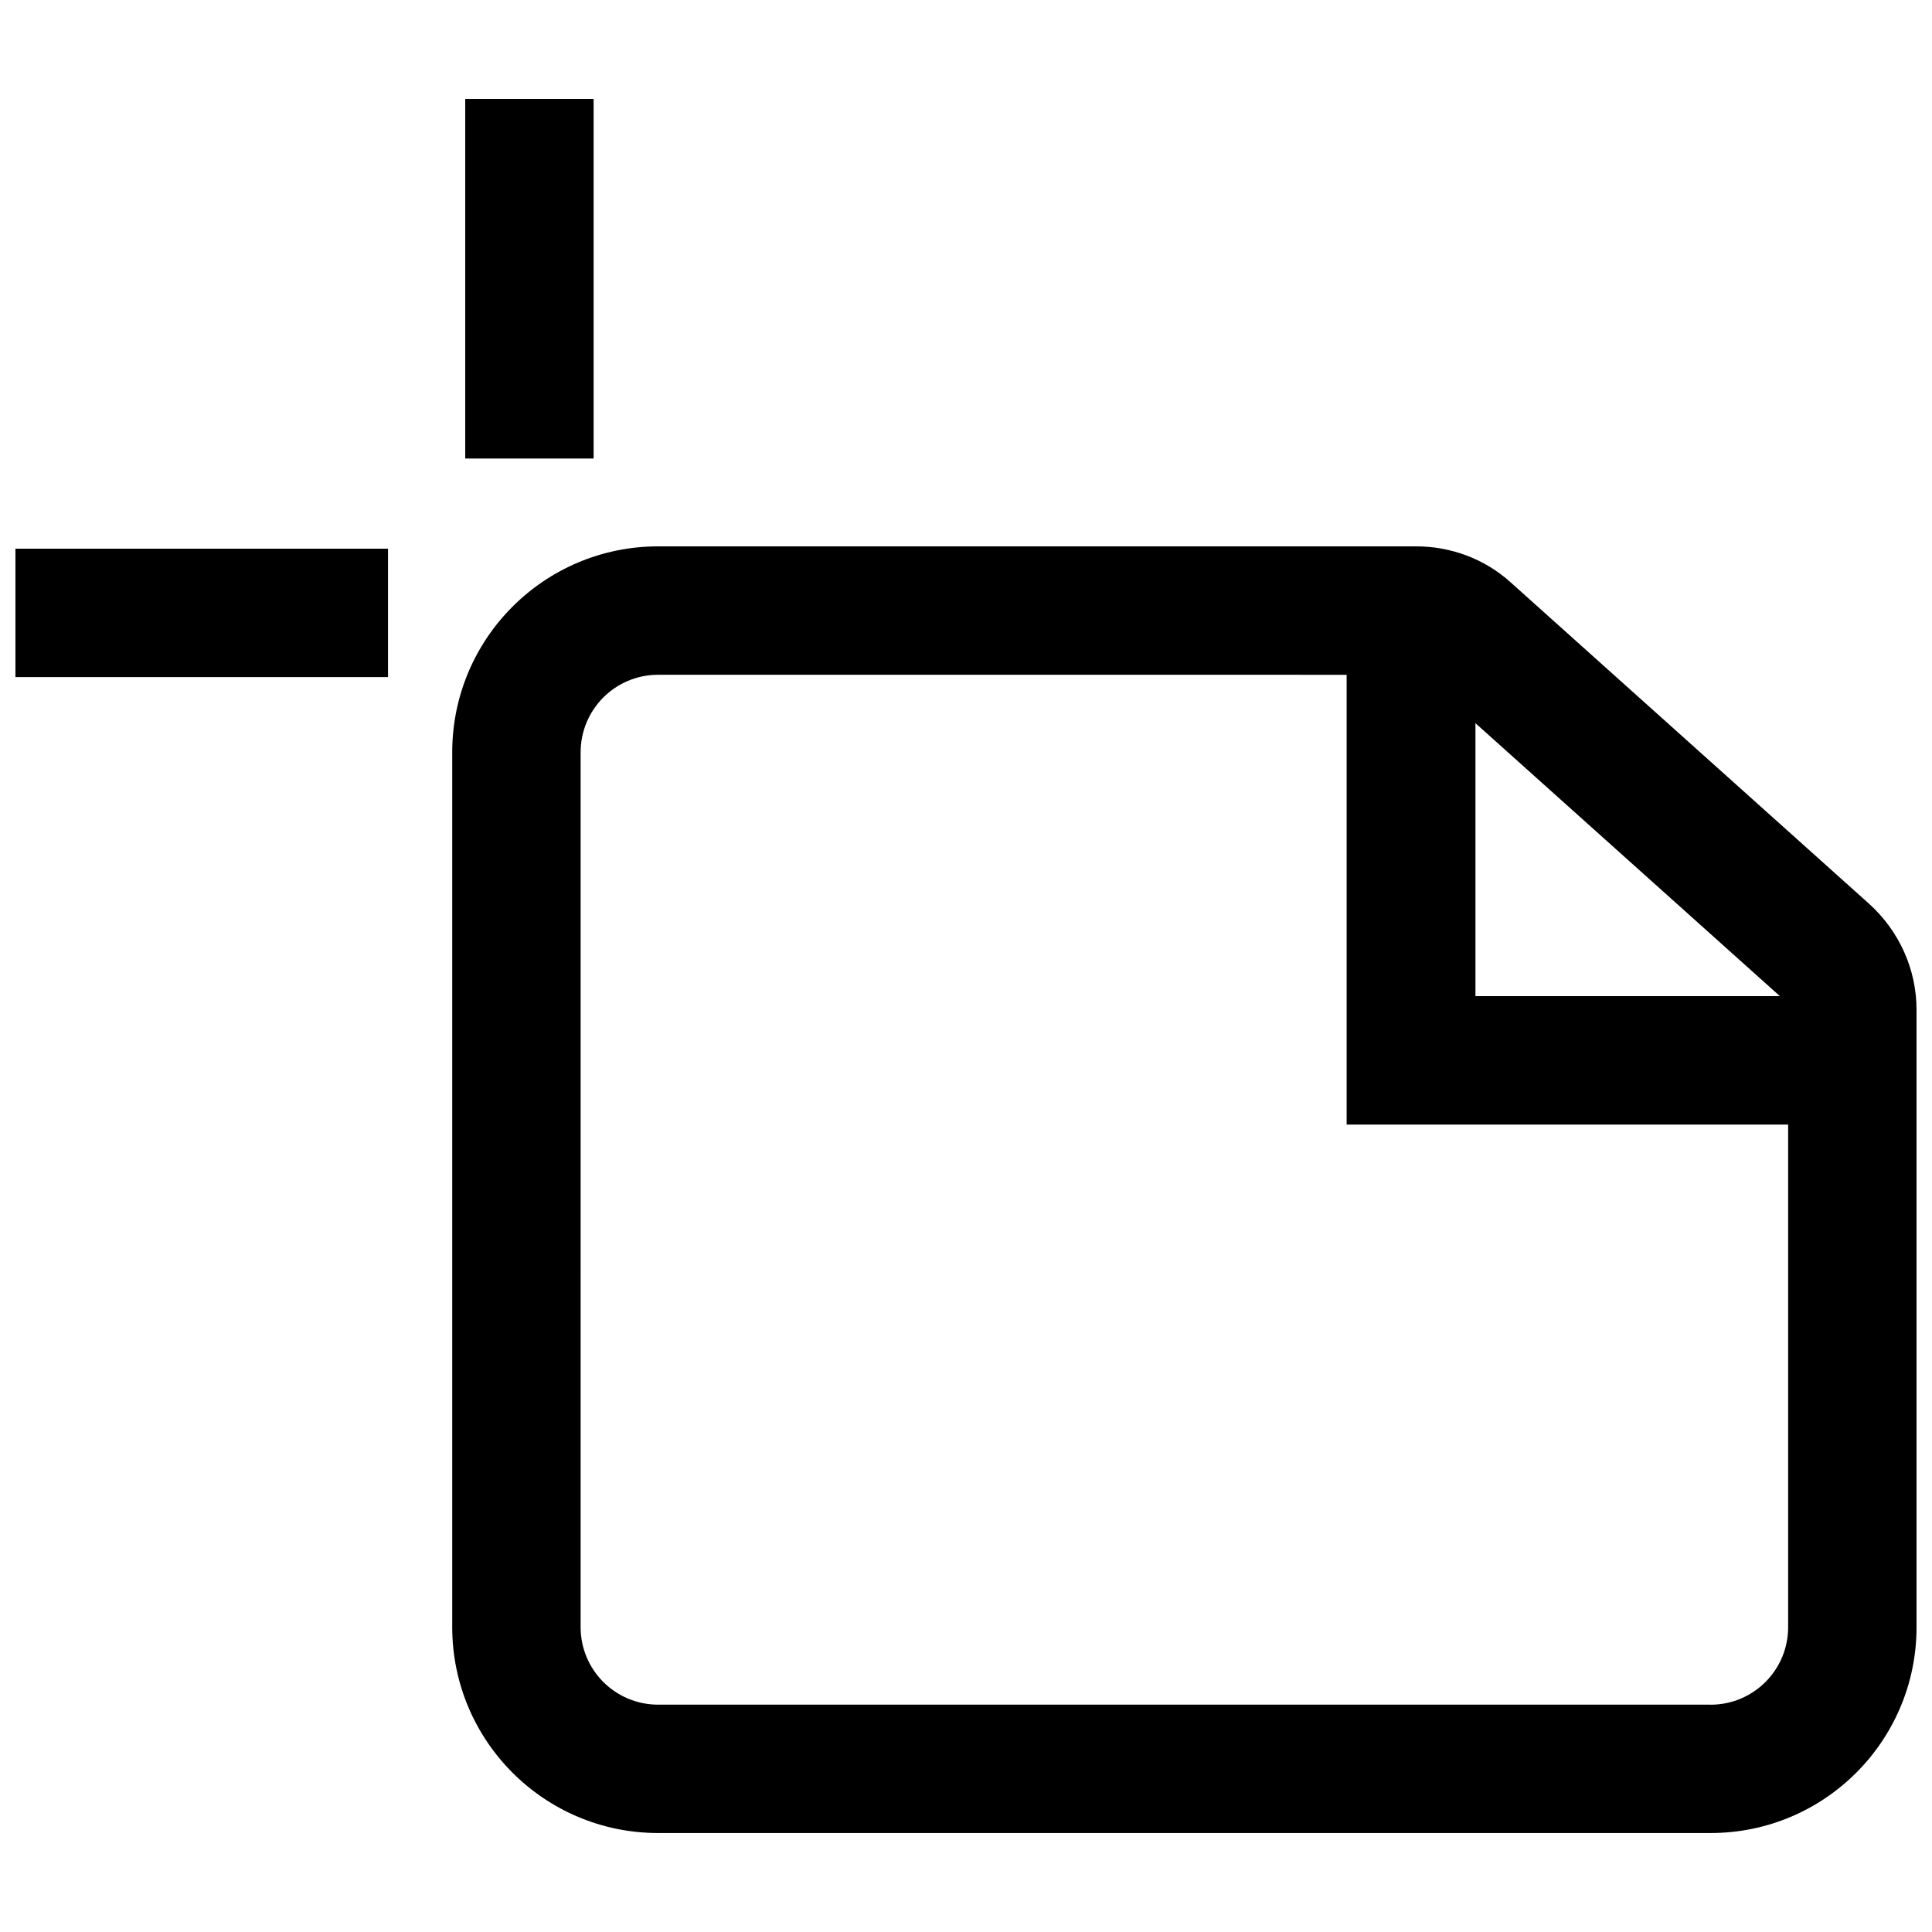
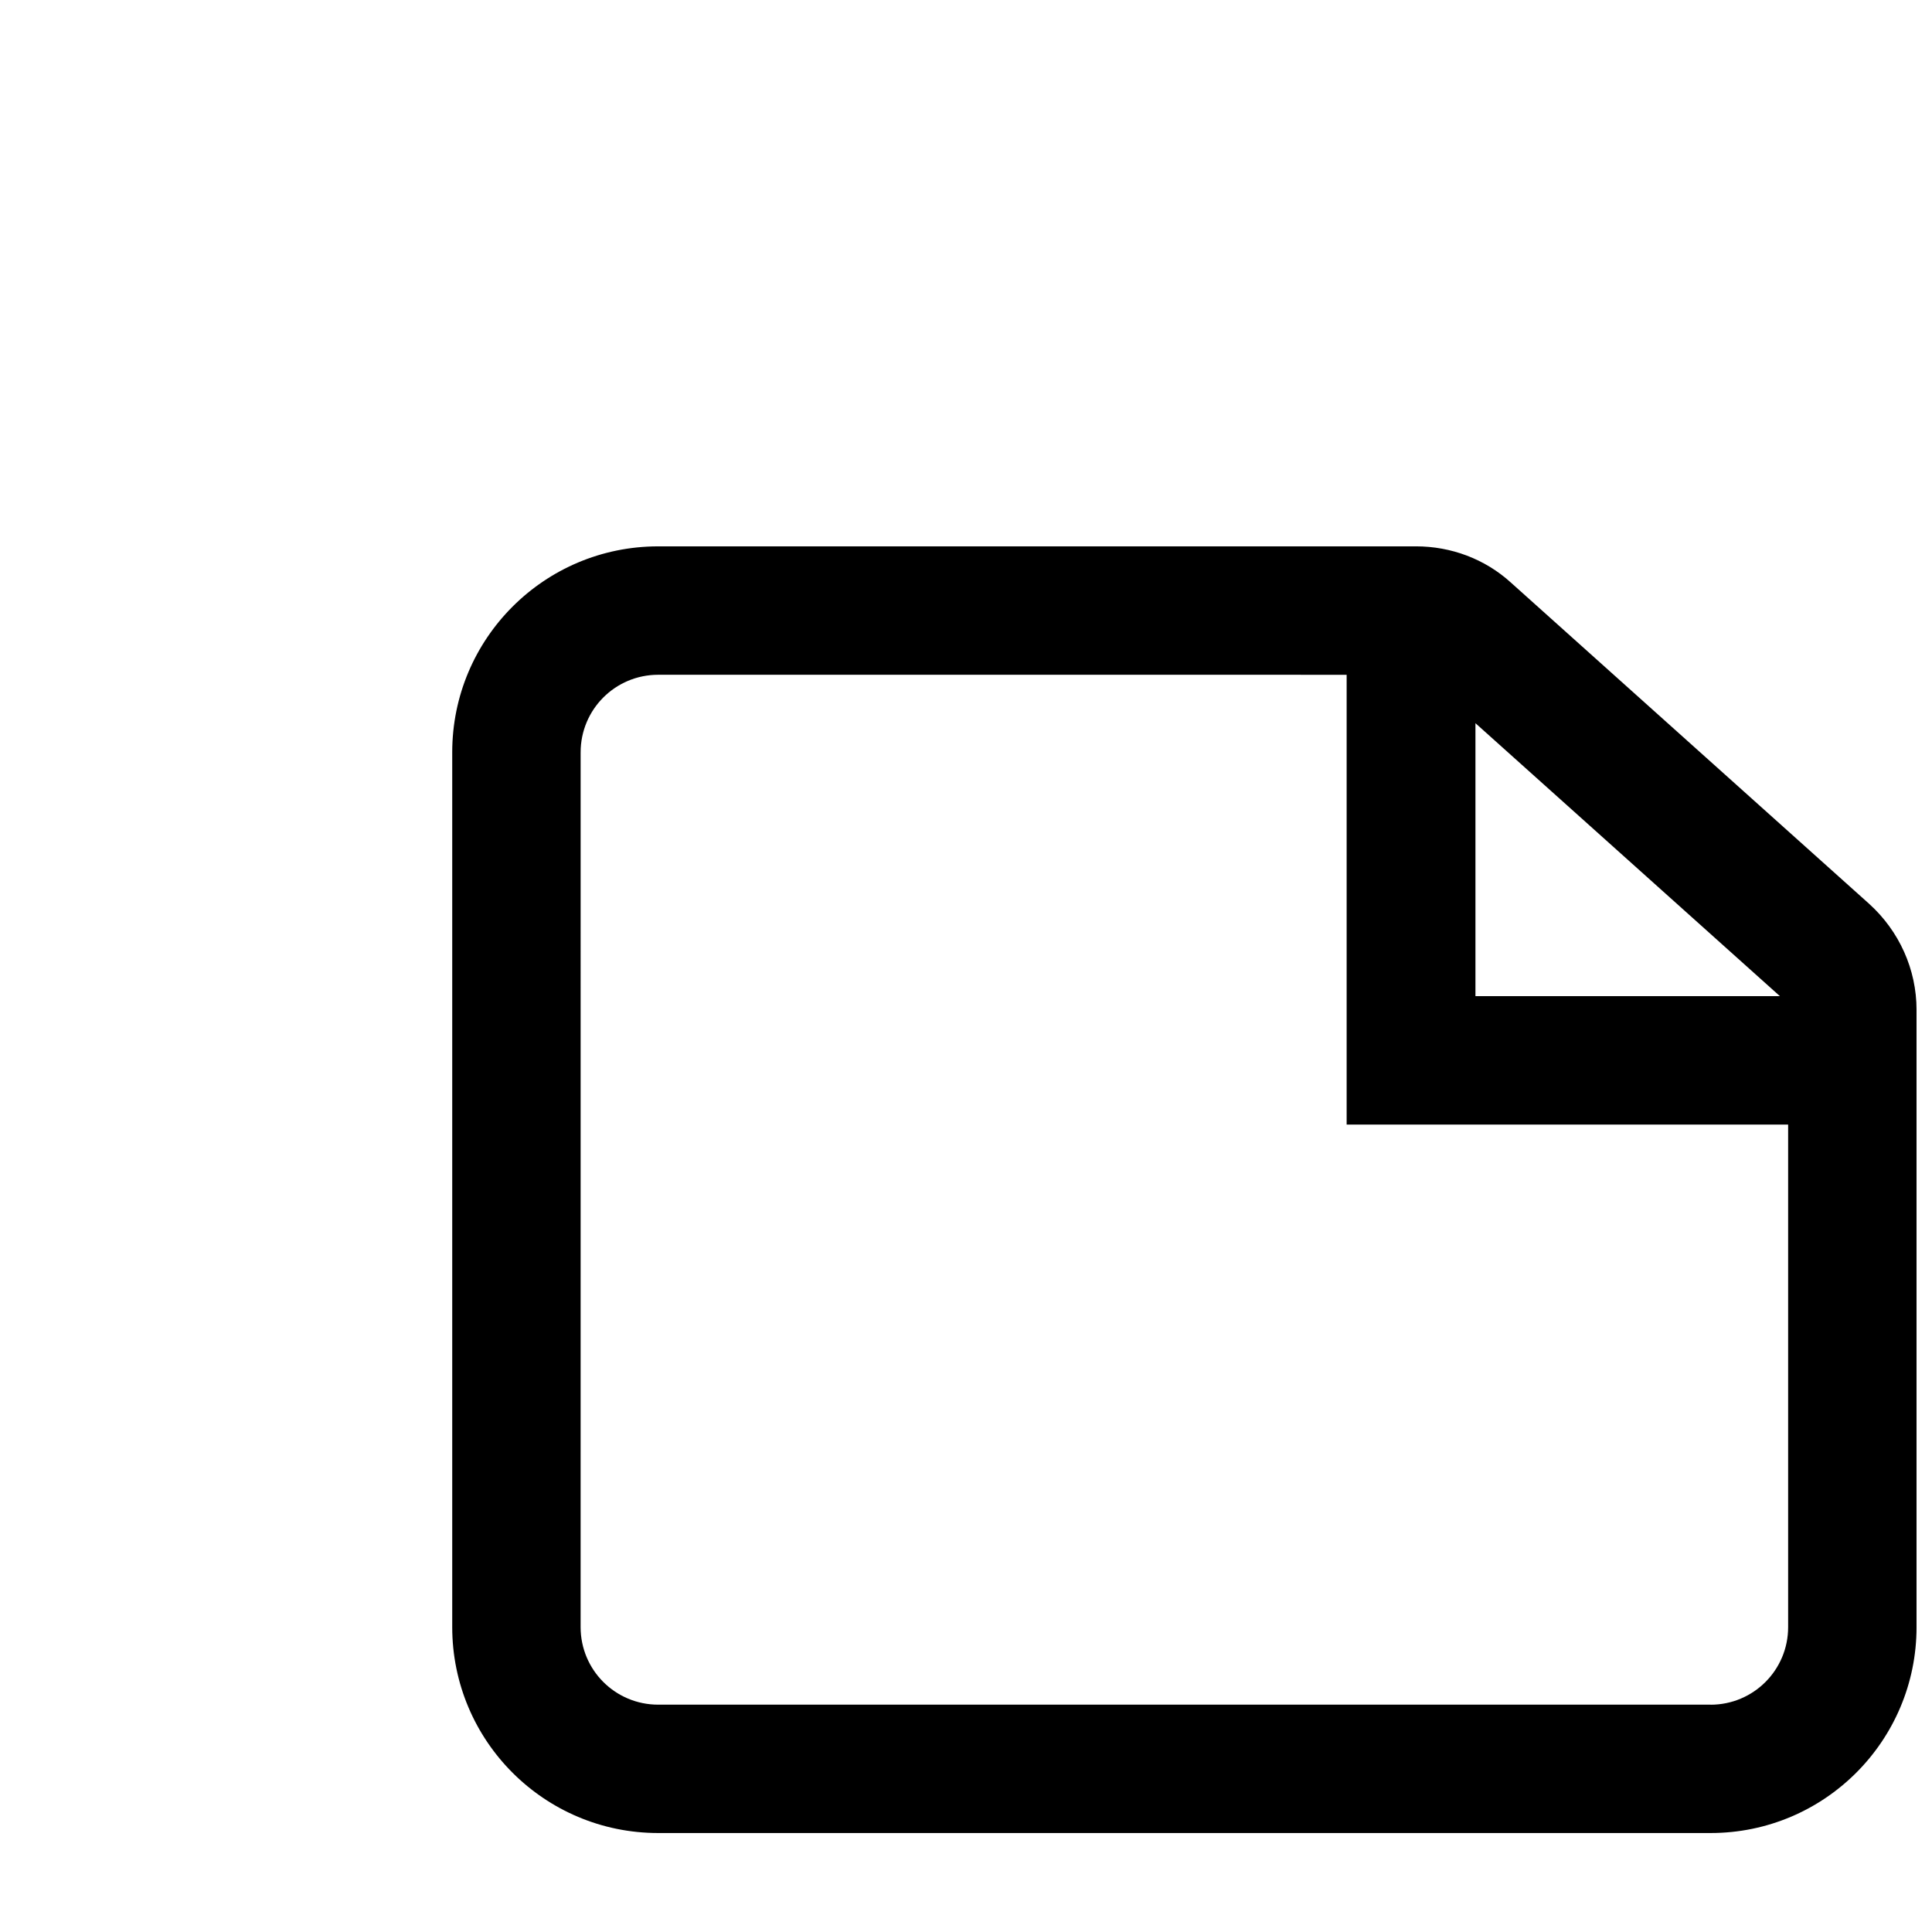
<svg xmlns="http://www.w3.org/2000/svg" width="800px" height="800px" version="1.1" viewBox="144 144 512 512">
  <defs>
    <clipPath id="b">
      <path d="m263 288h388.9v342h-388.9z" />
    </clipPath>
    <clipPath id="a">
-       <path d="m148.09 289h98.906v35h-98.906z" />
-     </clipPath>
+       </clipPath>
  </defs>
  <g clip-path="url(#b)">
    <path d="m519.25 288.79h-200.82c-30.164 0-54.586 24.422-54.586 54.586v231.81c0 30.164 24.422 54.586 54.586 54.586h278.89c30.164 0 54.586-24.422 54.586-54.586v-163.55c0-10.75-4.594-20.875-12.523-28.078l-94.98-85.168c-6.887-6.262-15.863-9.602-25.152-9.602zm15.758 46.863 80.68 72.332h-80.68zm62.312 260.1h-278.89c-11.375 0-20.562-9.184-20.562-20.562l0.004-231.81c0-11.375 9.184-20.562 20.562-20.562l182.44 0.004v119.2h117v133.18c0 11.379-9.188 20.562-20.562 20.562z" />
  </g>
-   <path d="m267.29 170.22h34.027v95.293h-34.027z" />
  <g clip-path="url(#a)">
    <path d="m148.09 289.41h98.738v34.027h-98.738z" />
  </g>
</svg>